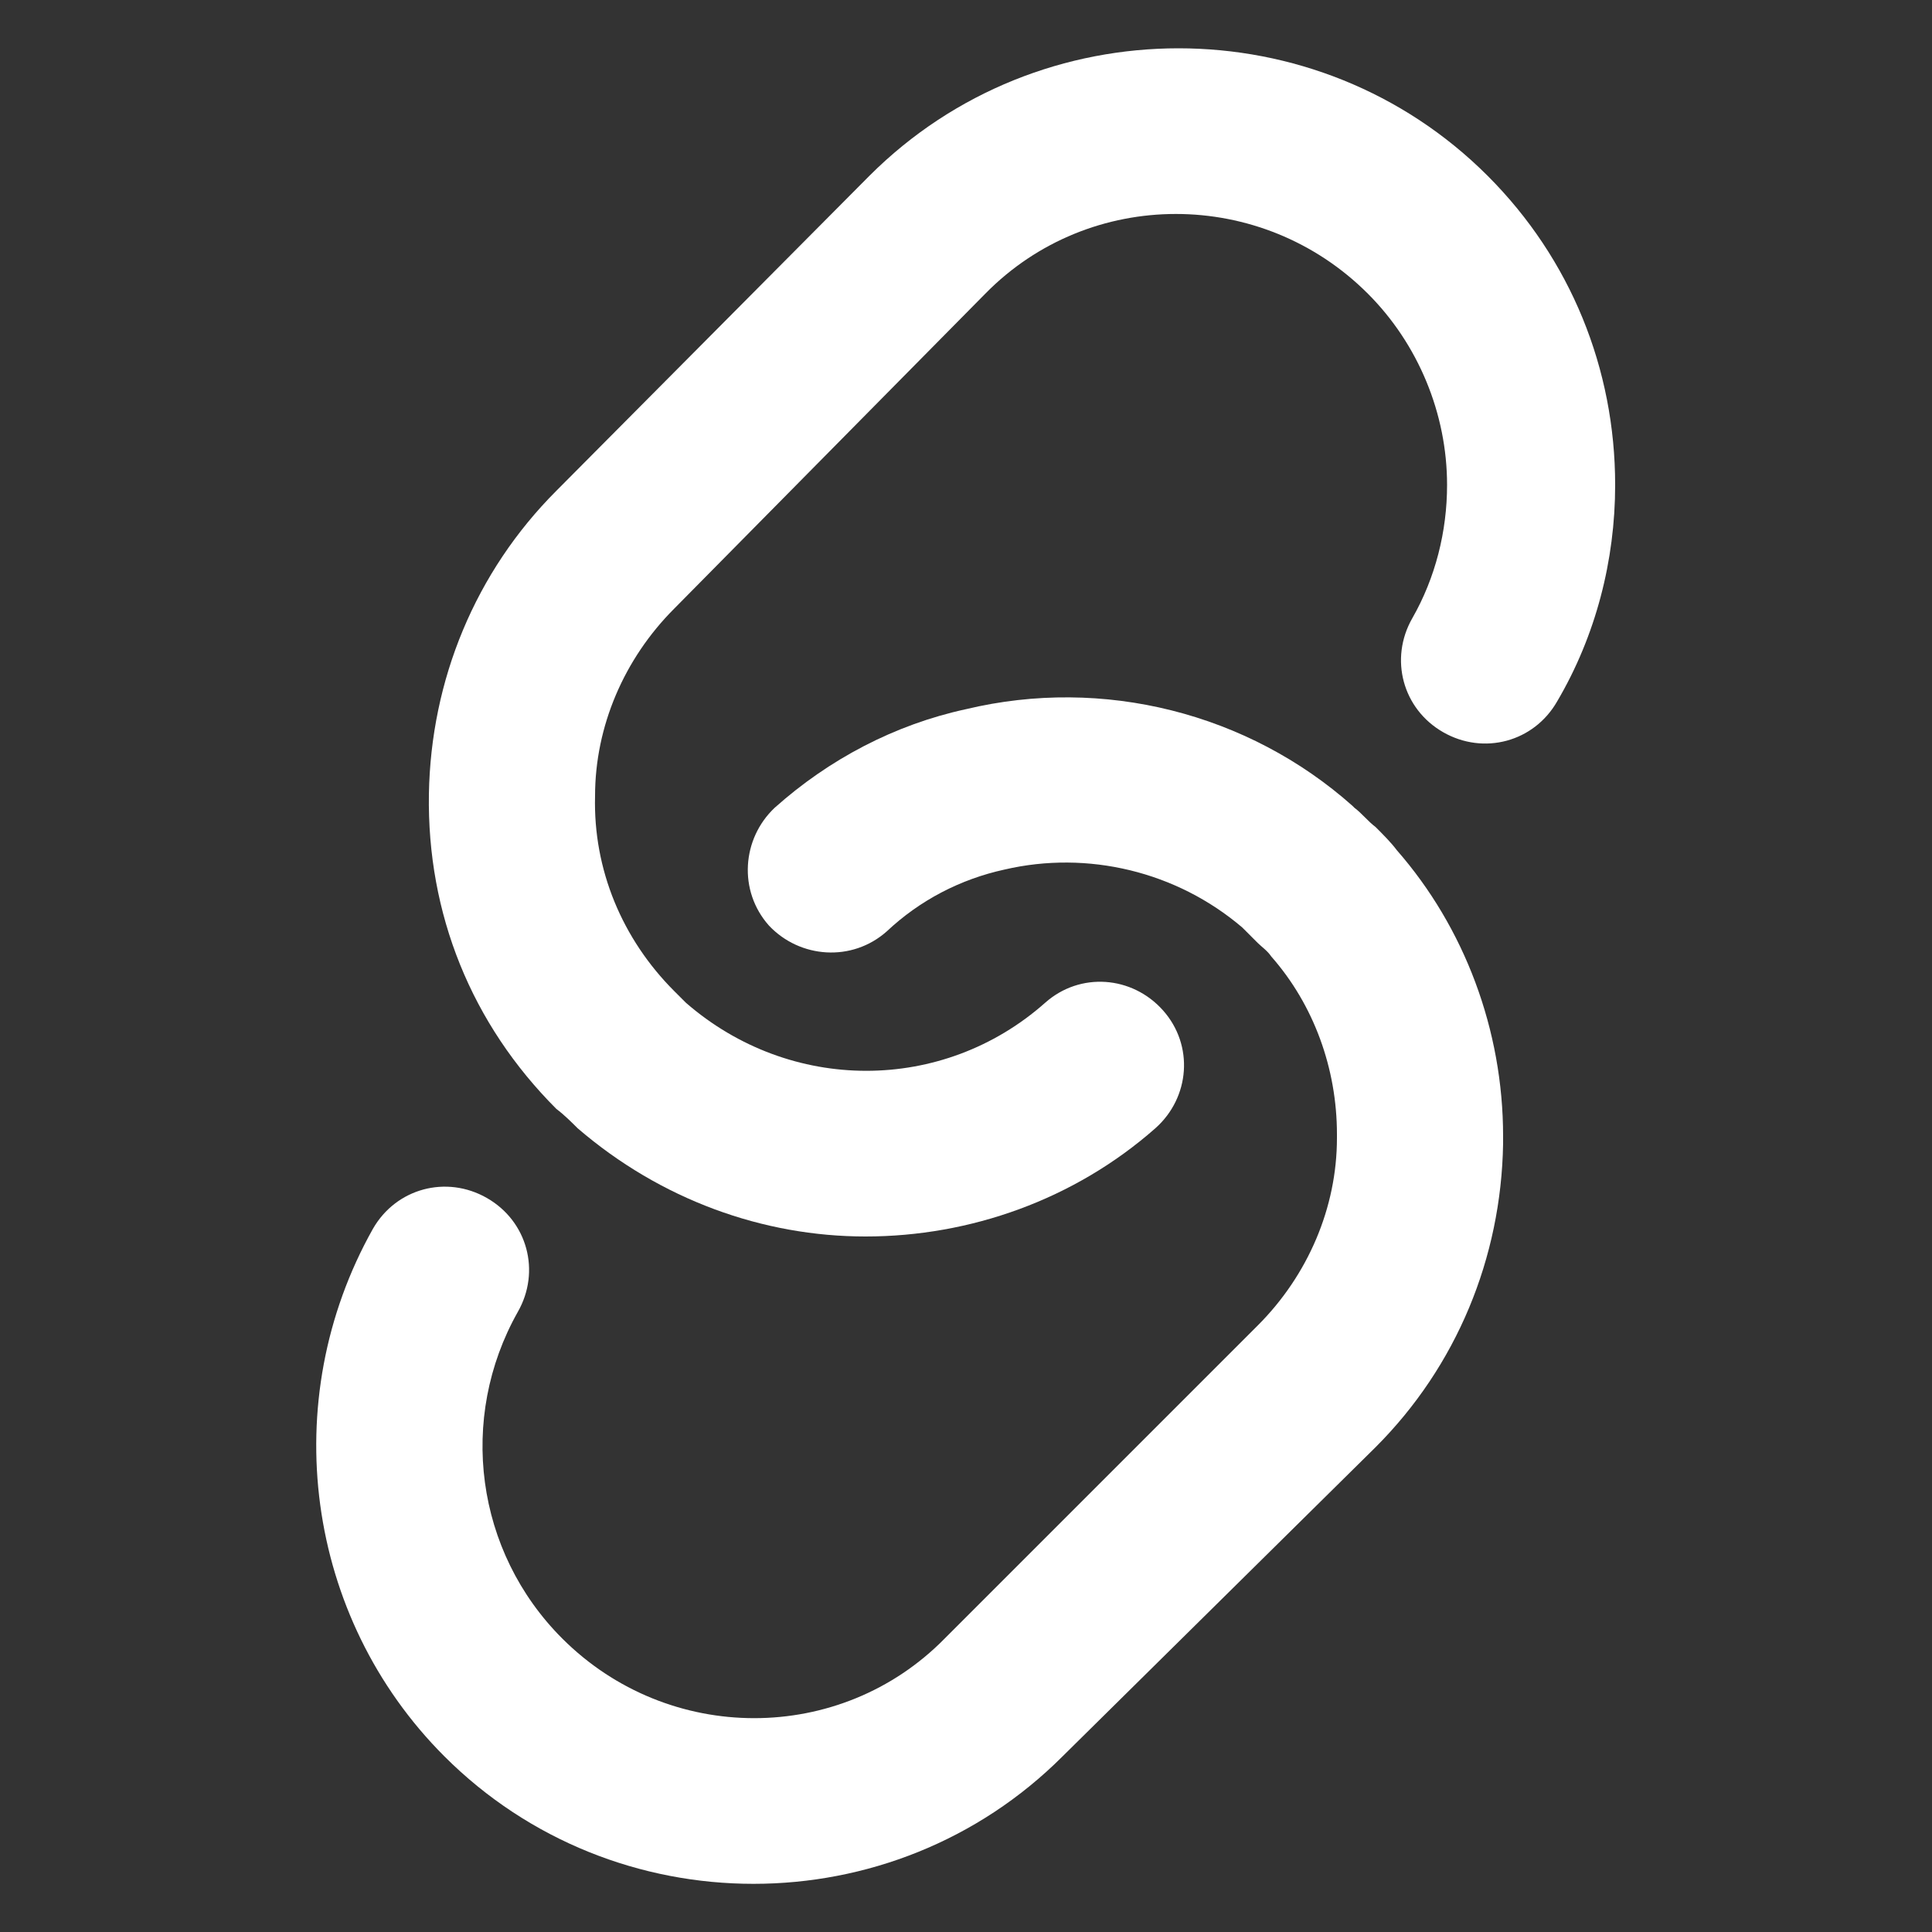
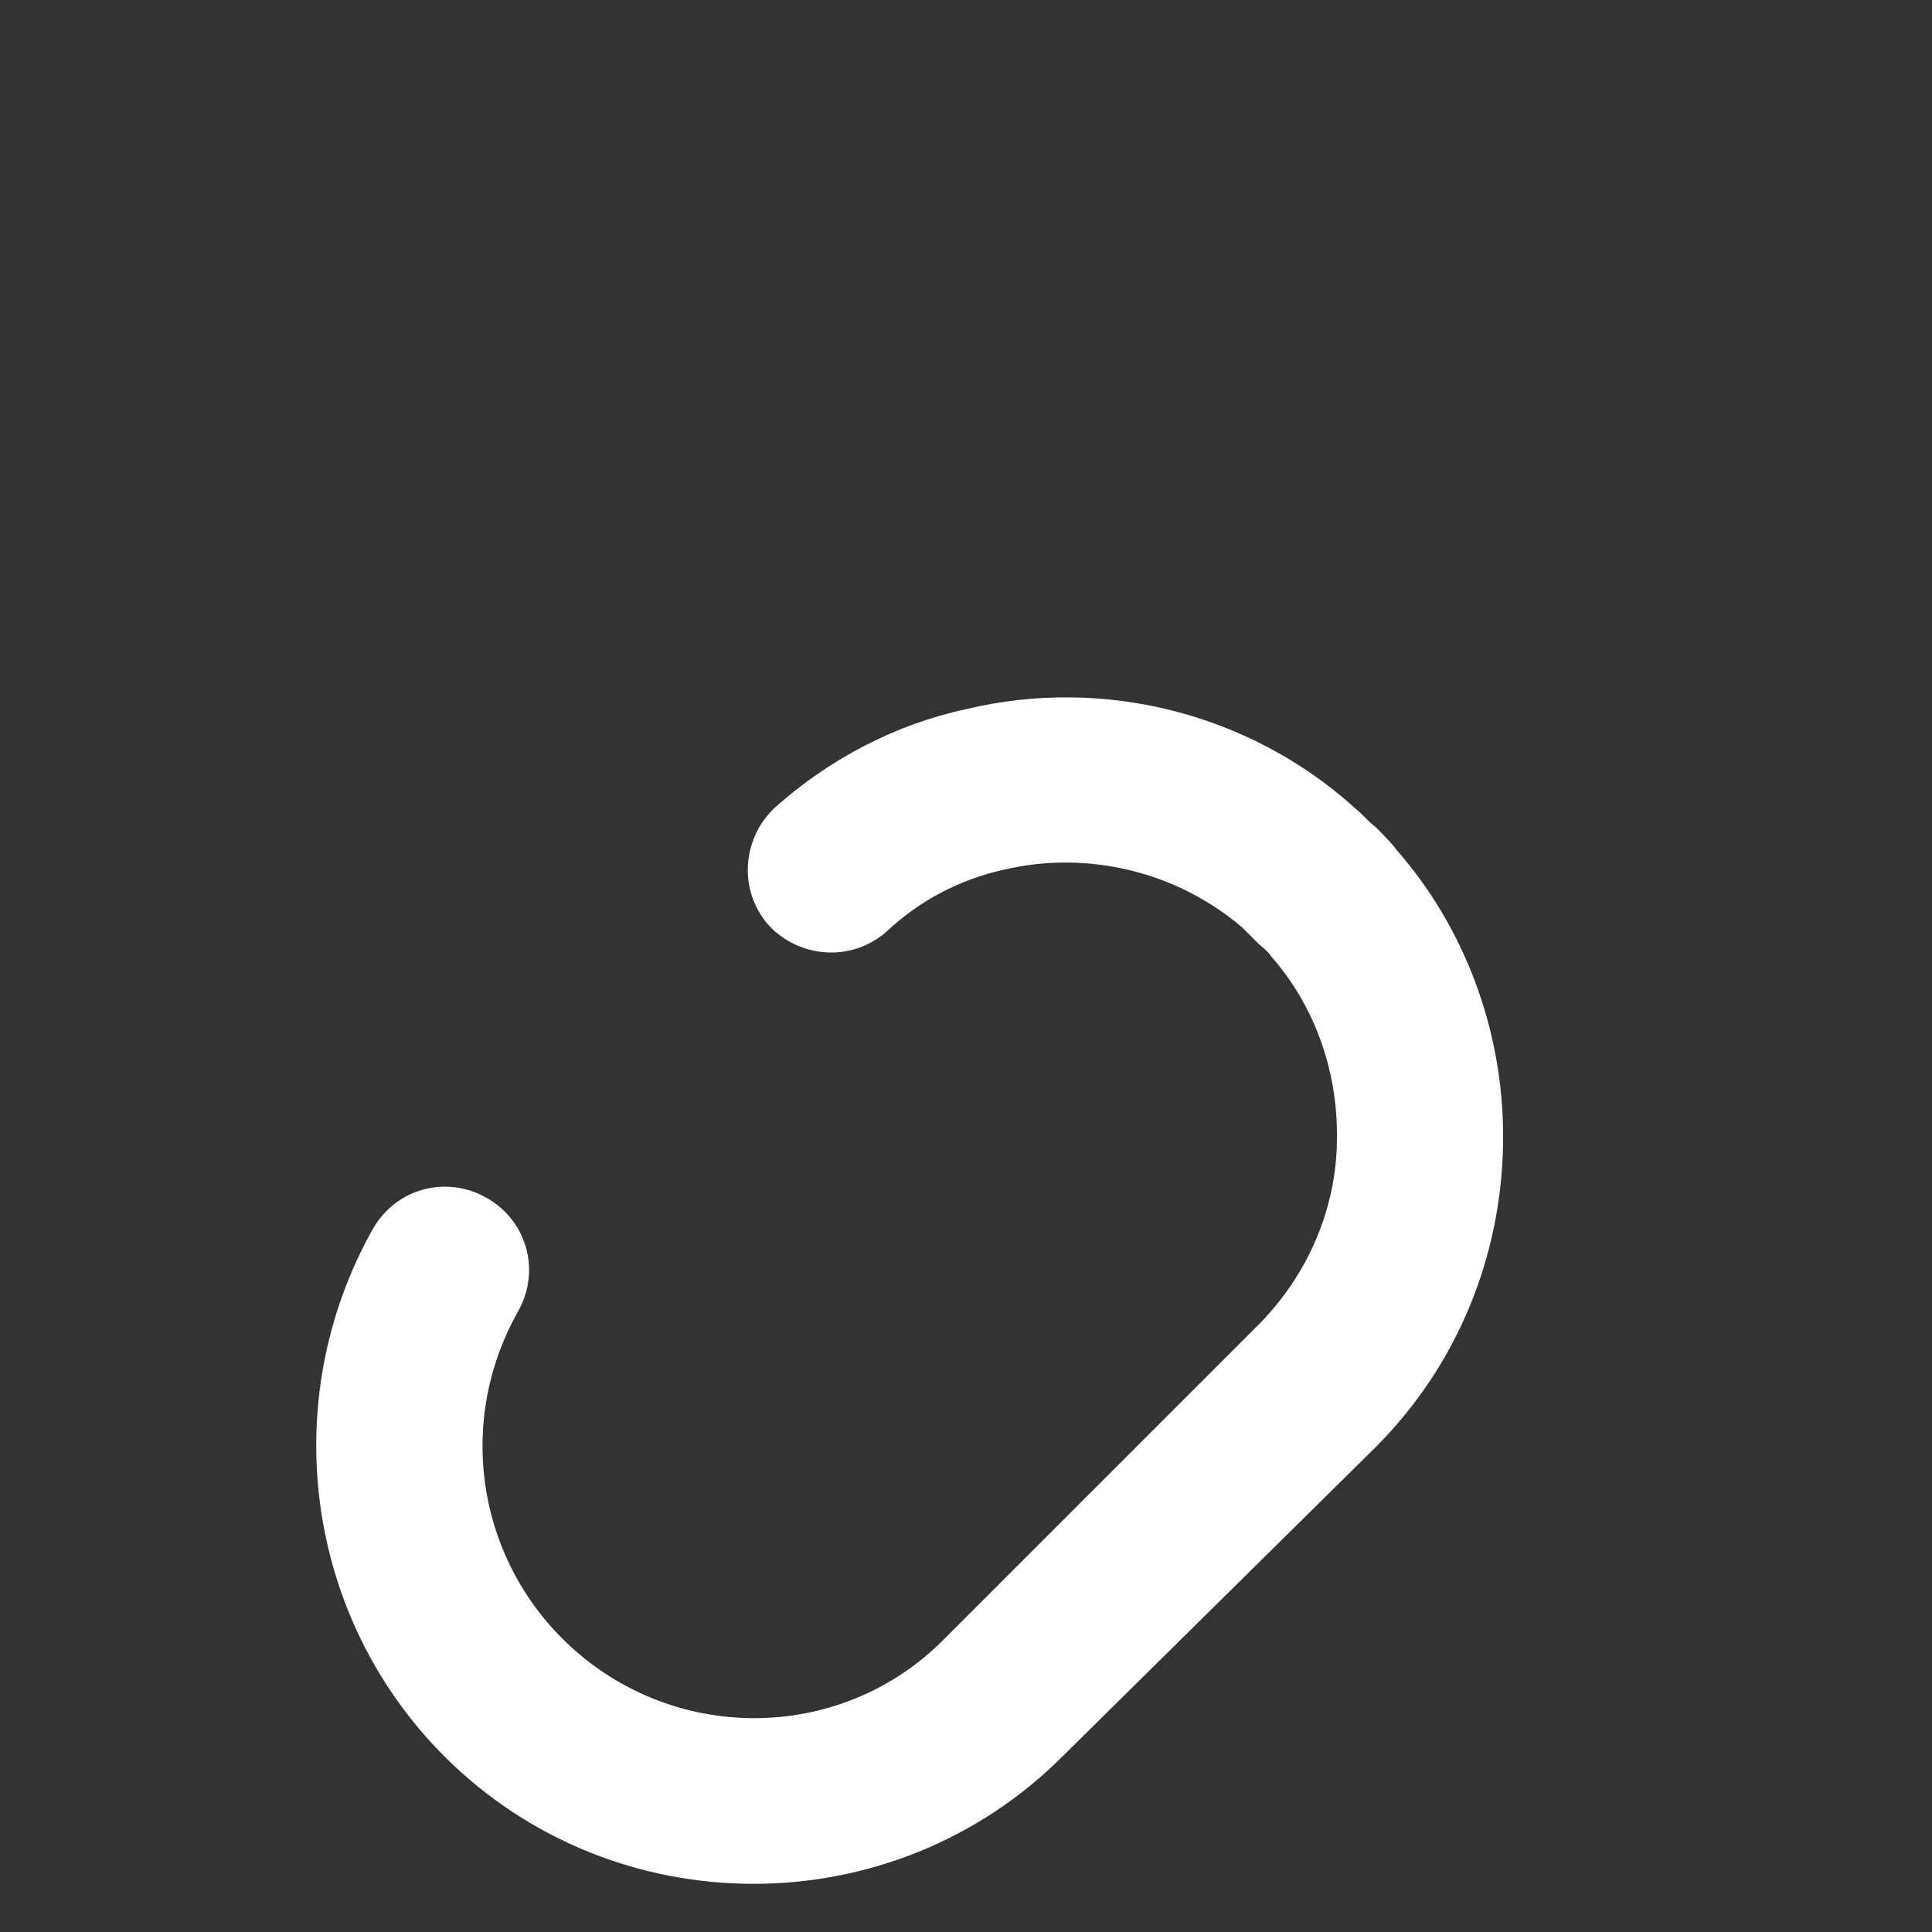
<svg xmlns="http://www.w3.org/2000/svg" width="30" height="30" viewBox="0 0 30 30" fill="none">
  <rect x="0" y="0" width="30" height="30" fill="#333333" stroke="none" />
  <path d="M11.7 29.252C9.96 29.252 8.22 28.592 6.9 27.272C4.74 25.112 4.29 21.752 5.79 19.082C6.15 18.452 6.93 18.242 7.56 18.602C8.19 18.962 8.4 19.742 8.04 20.372C7.11 22.022 7.38 24.092 8.73 25.442C10.38 27.092 13.05 27.092 14.67 25.442L19.53 20.582C20.31 19.802 20.76 18.752 20.76 17.672C20.76 17.642 20.76 17.642 20.76 17.612C20.76 16.592 20.4 15.602 19.74 14.852C19.68 14.762 19.59 14.702 19.53 14.642C19.47 14.582 19.41 14.522 19.35 14.462C19.32 14.432 19.32 14.432 19.29 14.402C18.27 13.532 16.89 13.202 15.6 13.502C14.91 13.652 14.28 13.982 13.77 14.462C13.23 14.942 12.42 14.882 11.94 14.372C11.46 13.832 11.52 13.022 12.03 12.542C12.87 11.792 13.89 11.252 15 11.012C17.13 10.502 19.38 11.072 21 12.512L21.03 12.542C21.15 12.632 21.24 12.752 21.36 12.842C21.48 12.962 21.6 13.082 21.69 13.202C22.74 14.402 23.34 15.992 23.34 17.642V17.762C23.31 19.532 22.62 21.212 21.36 22.472L16.5 27.272C15.18 28.592 13.44 29.252 11.7 29.252Z" fill="white" />
-   <path d="M13.44 19.2C11.85 19.2 10.26 18.63 8.97 17.52C8.88 17.43 8.76 17.31 8.64 17.22C7.32 15.9 6.63 14.19 6.66 12.33C6.69 10.56 7.38 8.88 8.64 7.62L13.5 2.73C16.14 0.09 20.46 0.09 23.1 2.73C24.39 4.02 25.08 5.73 25.08 7.53C25.08 8.7 24.78 9.87 24.18 10.89C23.82 11.52 23.04 11.73 22.41 11.37C21.78 11.01 21.57 10.23 21.93 9.6C22.29 8.97 22.47 8.25 22.47 7.53C22.47 6.42 22.02 5.34 21.24 4.56C19.59 2.91 16.92 2.91 15.3 4.56L10.47 9.45C9.69 10.23 9.24 11.28 9.24 12.36C9.21 13.5 9.66 14.58 10.47 15.39L10.65 15.57C12.27 16.98 14.64 16.98 16.23 15.57C16.77 15.09 17.58 15.15 18.06 15.69C18.54 16.23 18.48 17.04 17.94 17.52C16.68 18.63 15.06 19.2 13.44 19.2Z" fill="white" />
</svg>